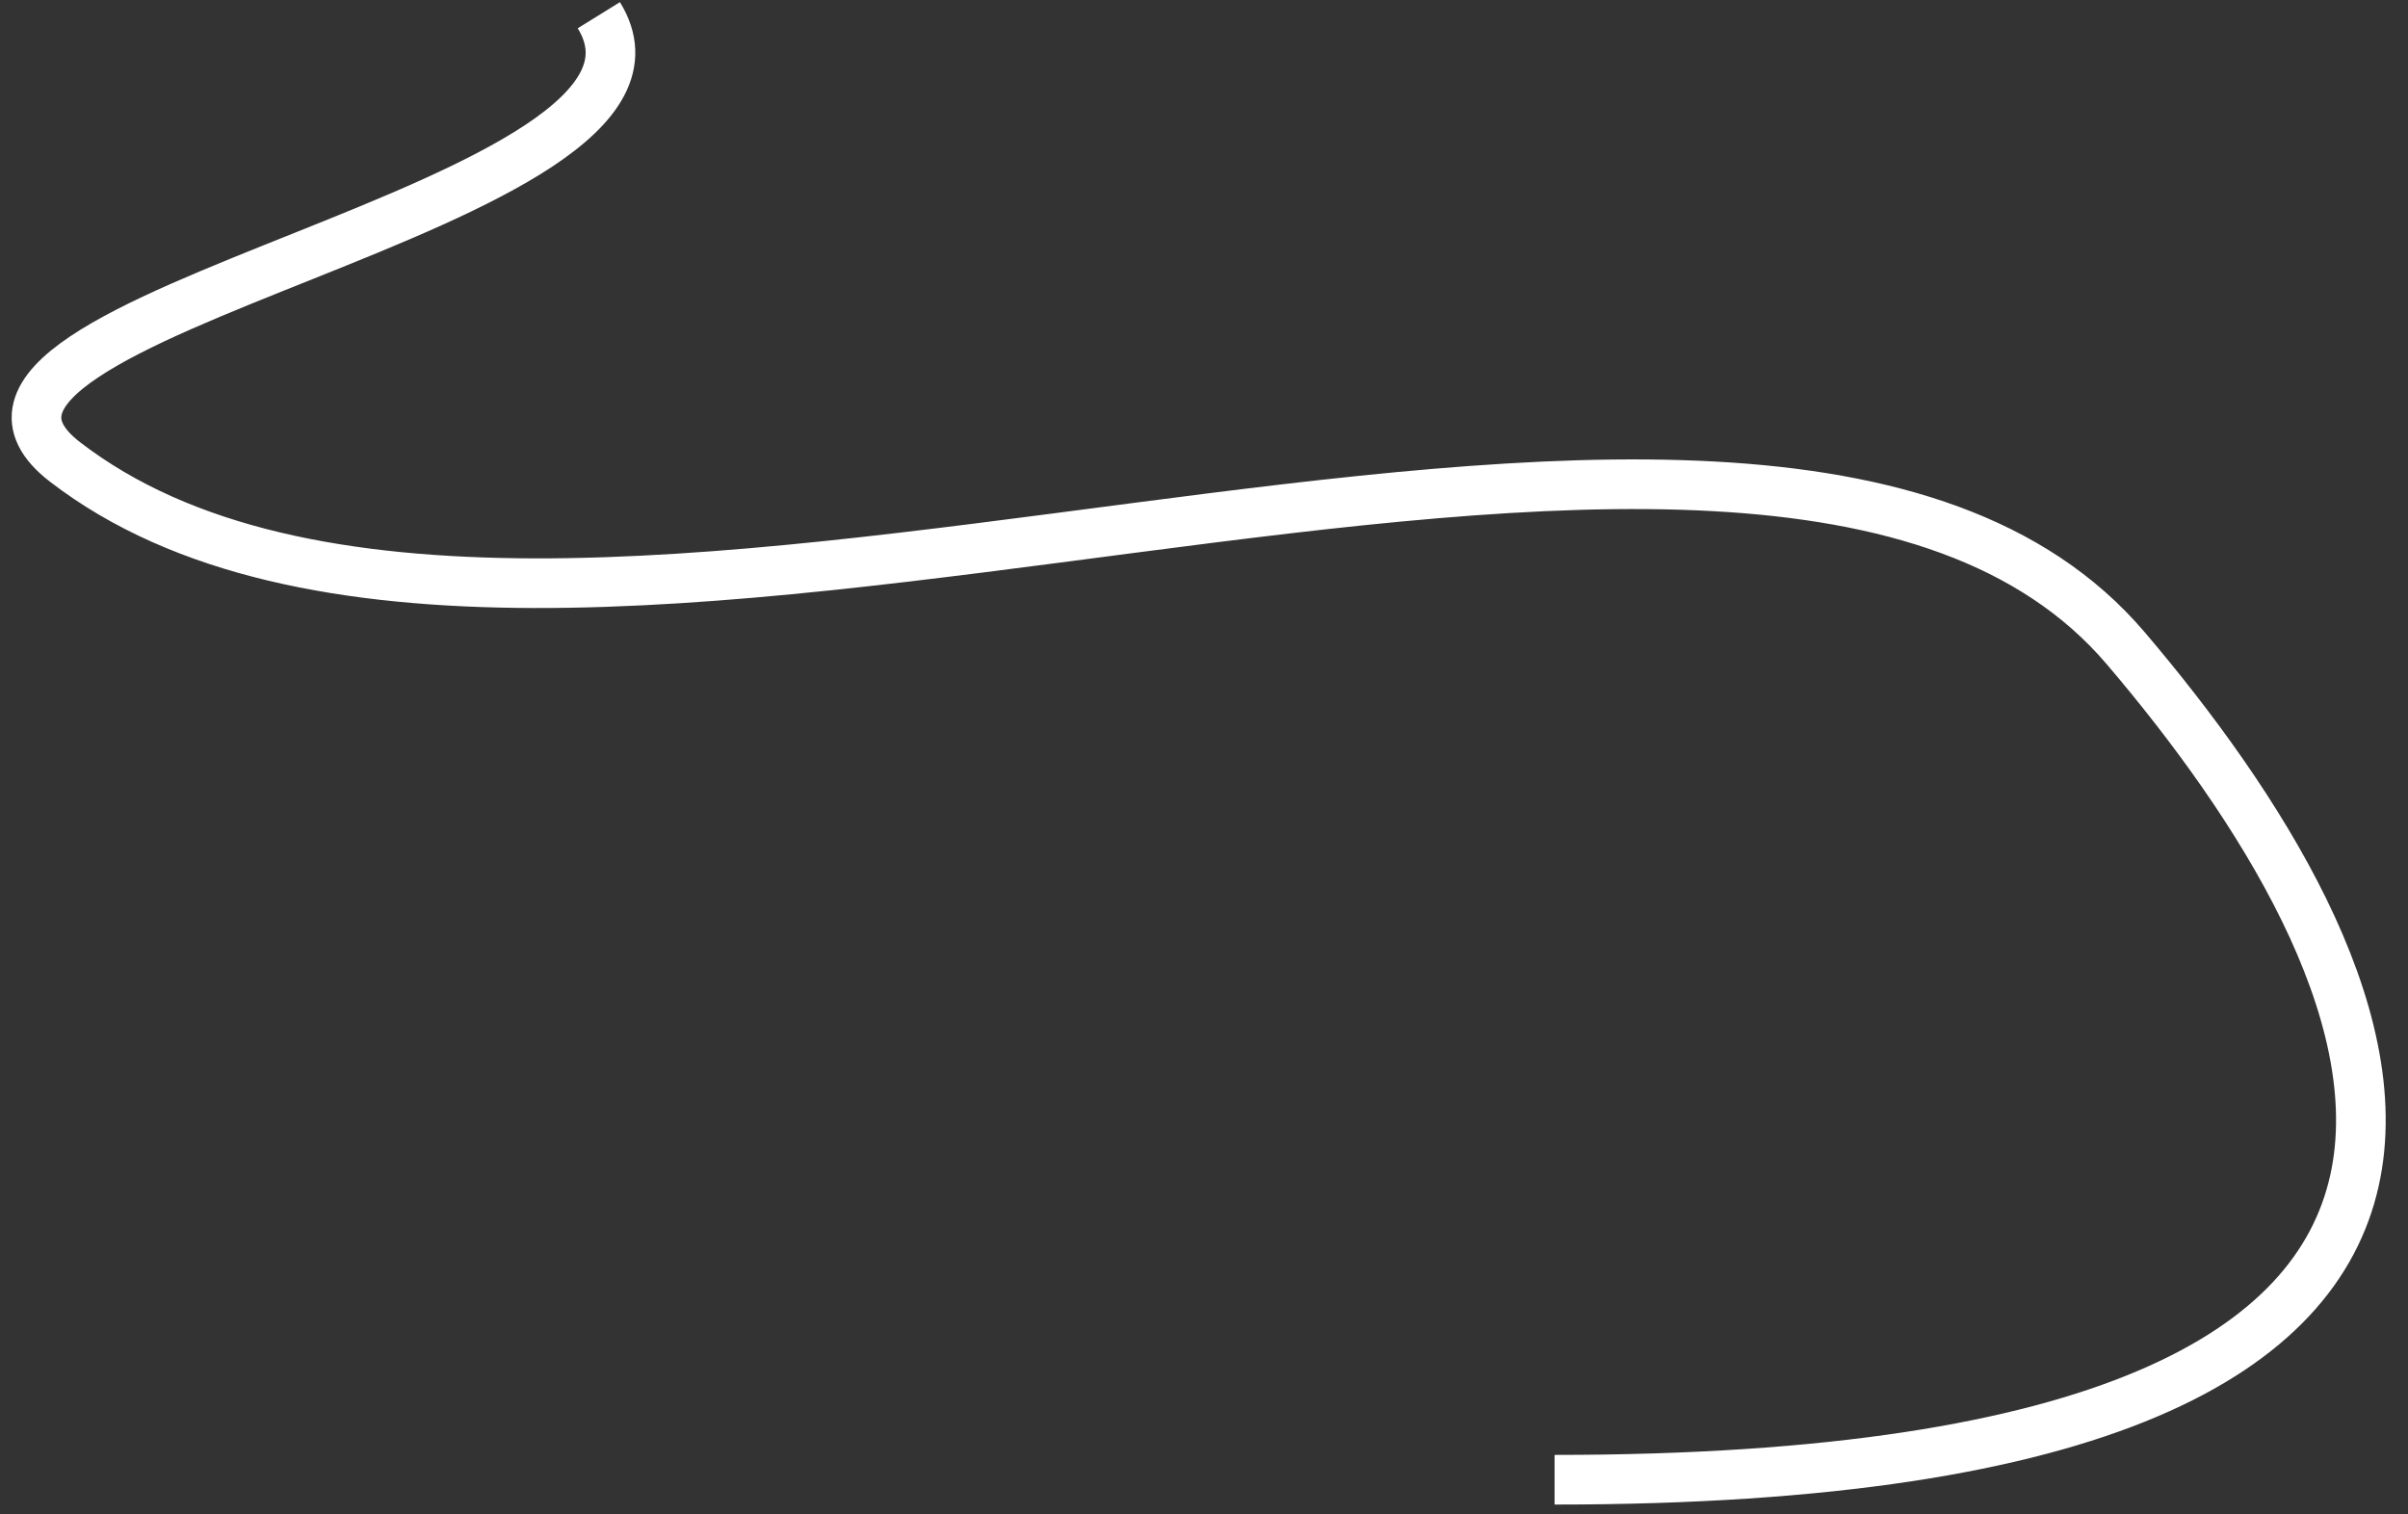
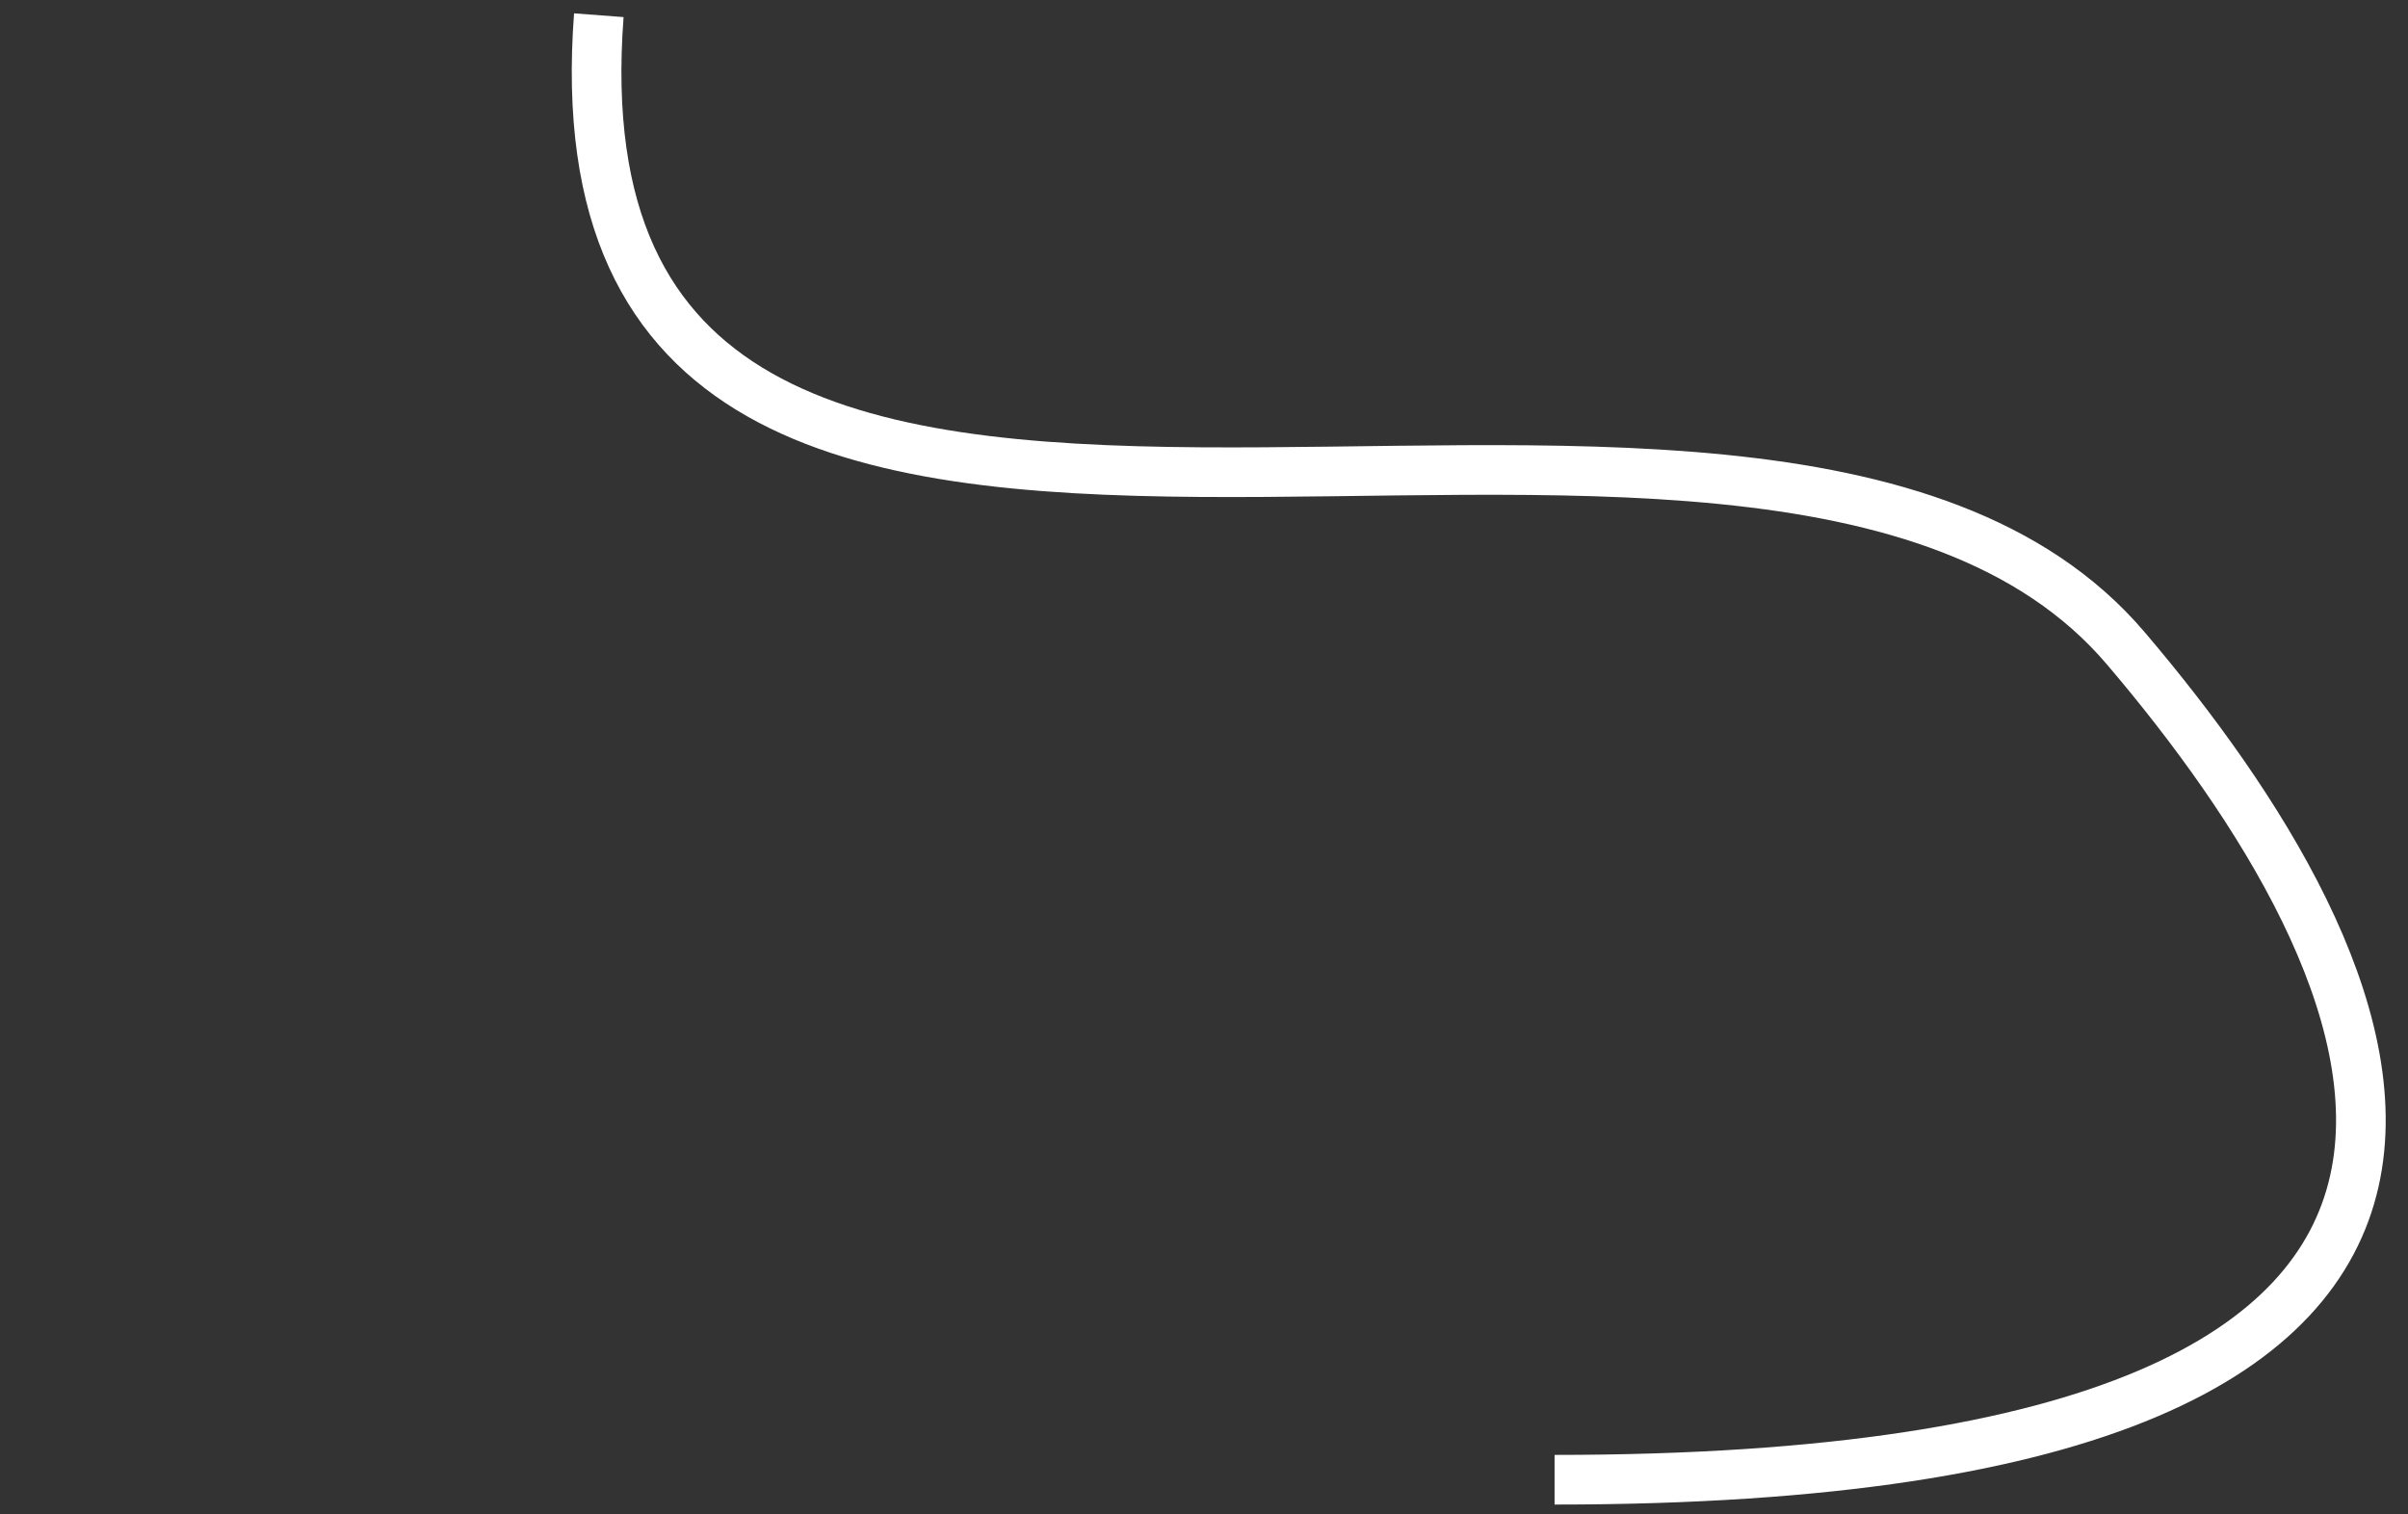
<svg xmlns="http://www.w3.org/2000/svg" width="97" height="61" viewBox="0 0 97 61" fill="none">
  <rect x="0" y="0" width="97" height="61" fill="#333333" stroke="none" />
-   <path d="M24.122 0.613C28.943 8.398 -5.13 12.647 2.622 18.613C21.656 33.261 70.674 8.551 85.628 26.113C96.361 38.717 107.122 59.613 62.622 59.613" stroke="white" stroke-width="2" />
+   <path d="M24.122 0.613C21.656 33.261 70.674 8.551 85.628 26.113C96.361 38.717 107.122 59.613 62.622 59.613" stroke="white" stroke-width="2" />
</svg>